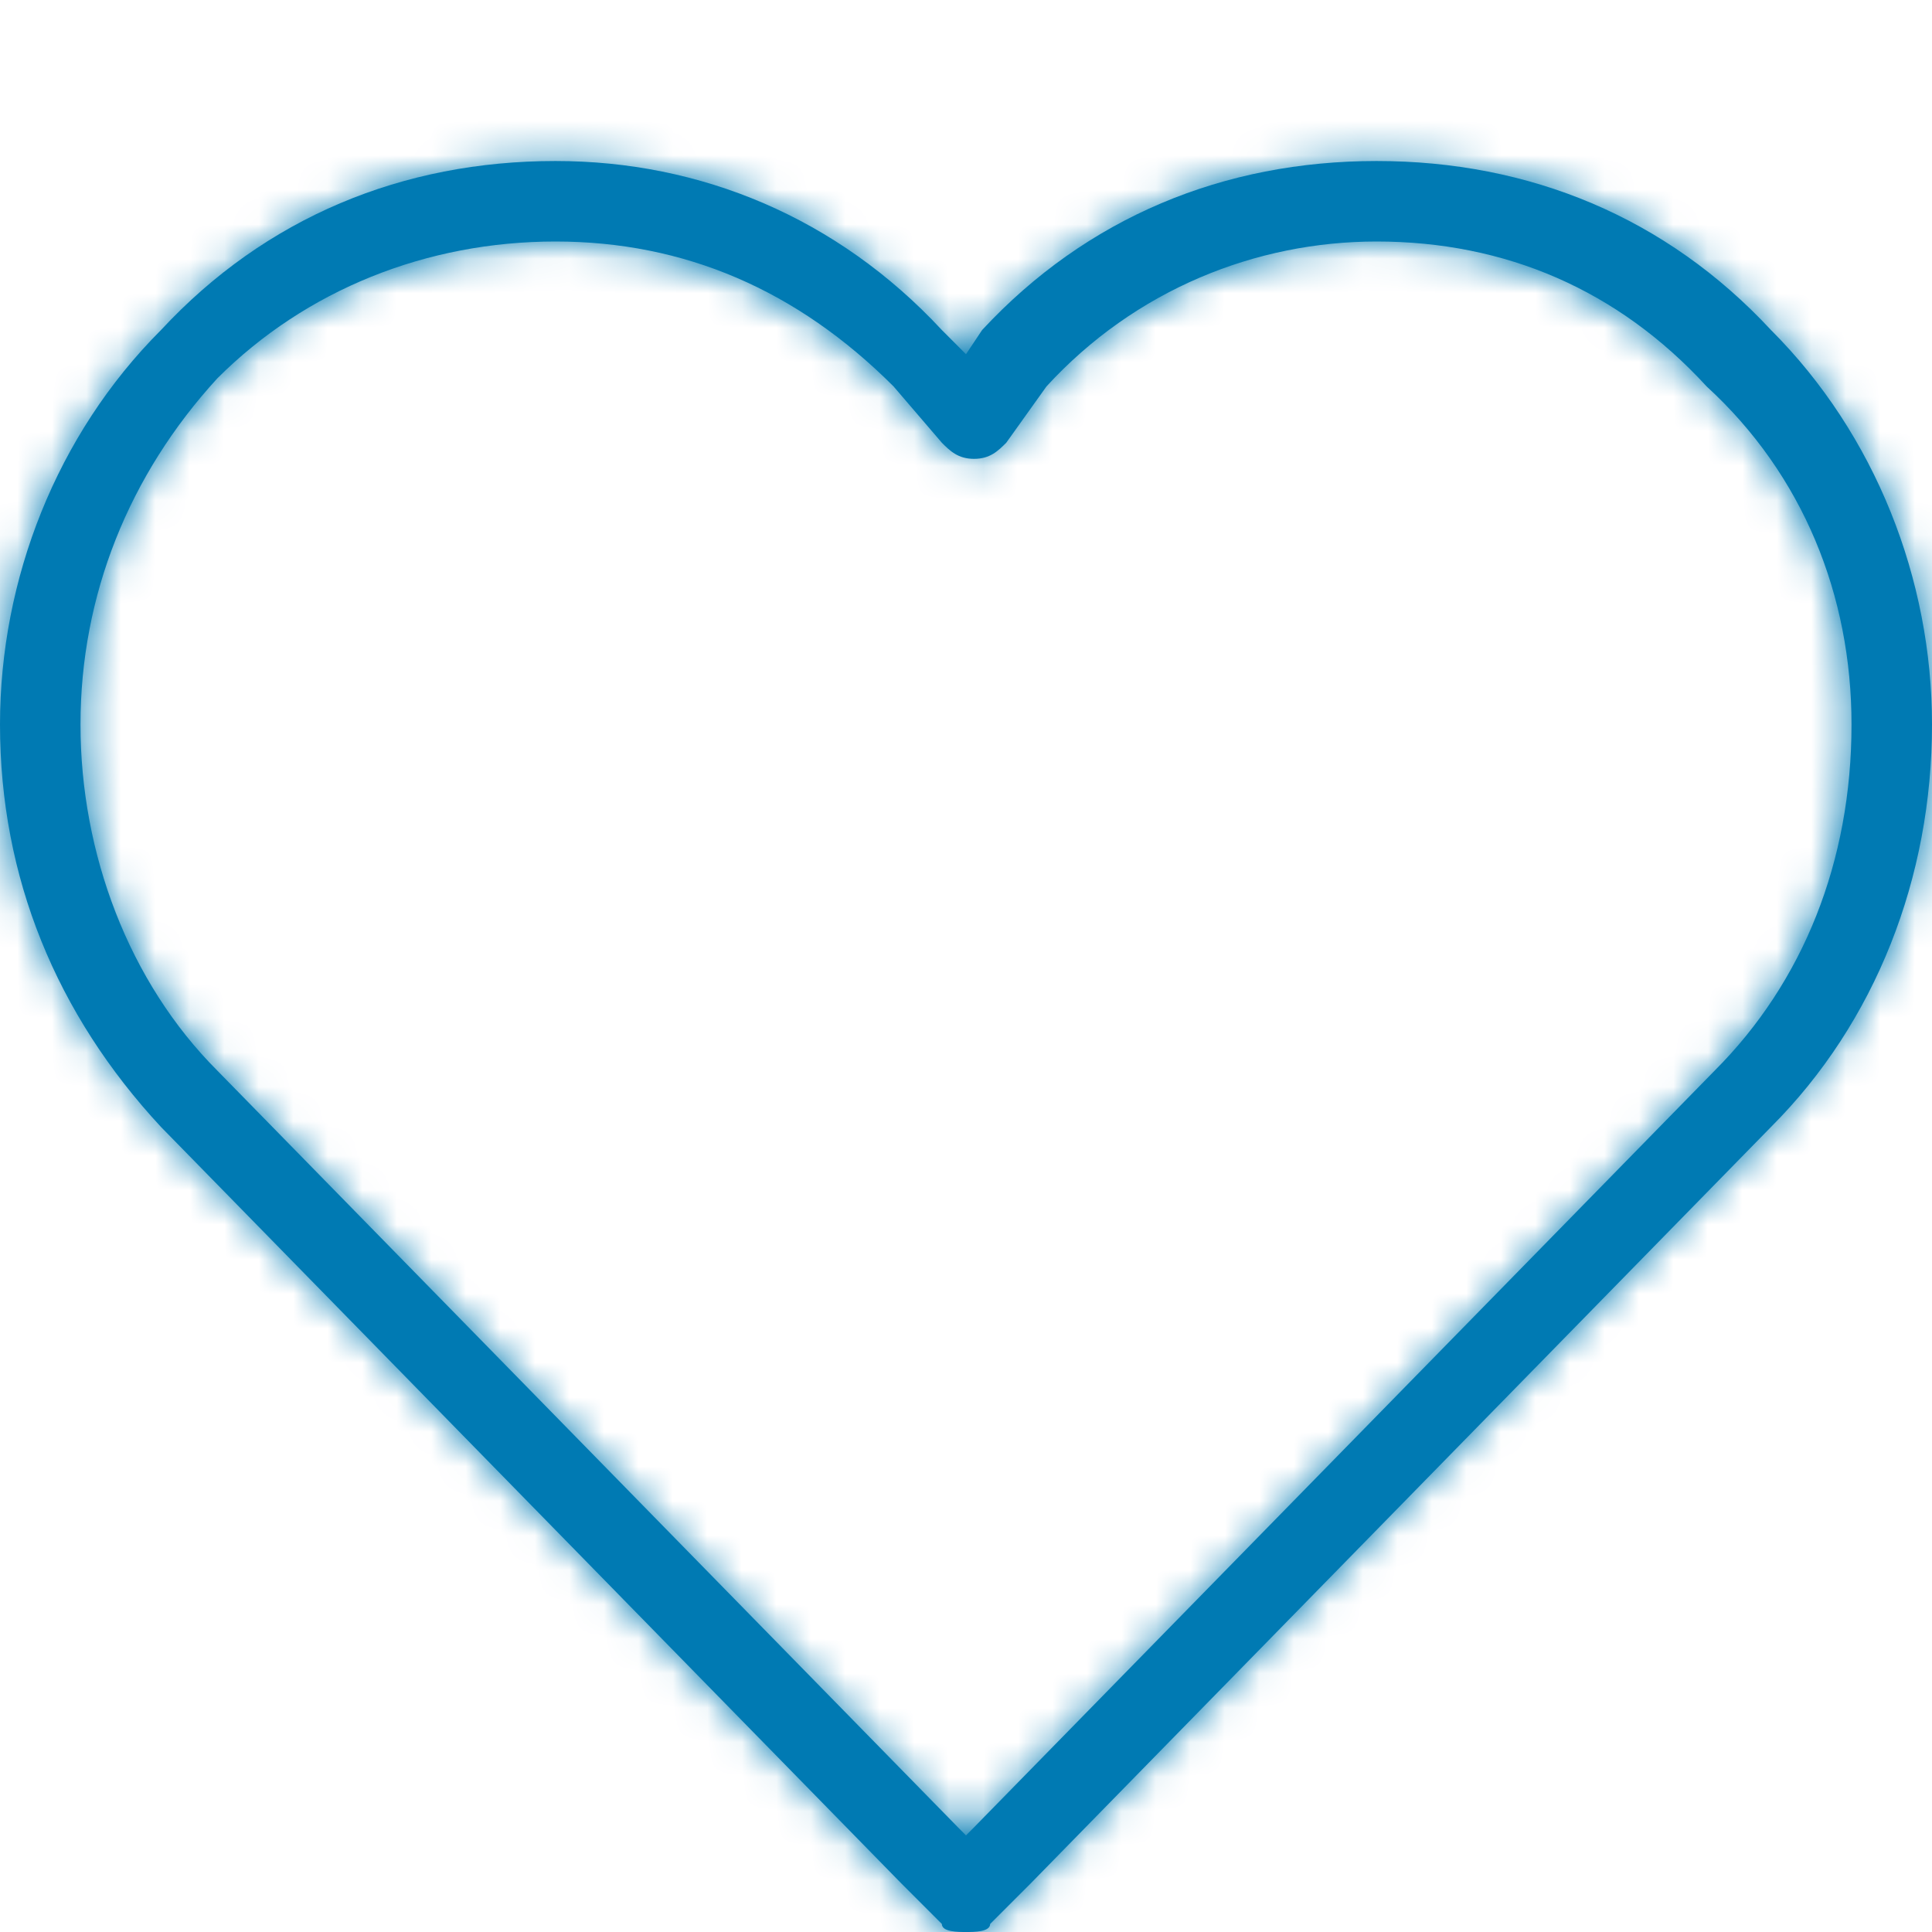
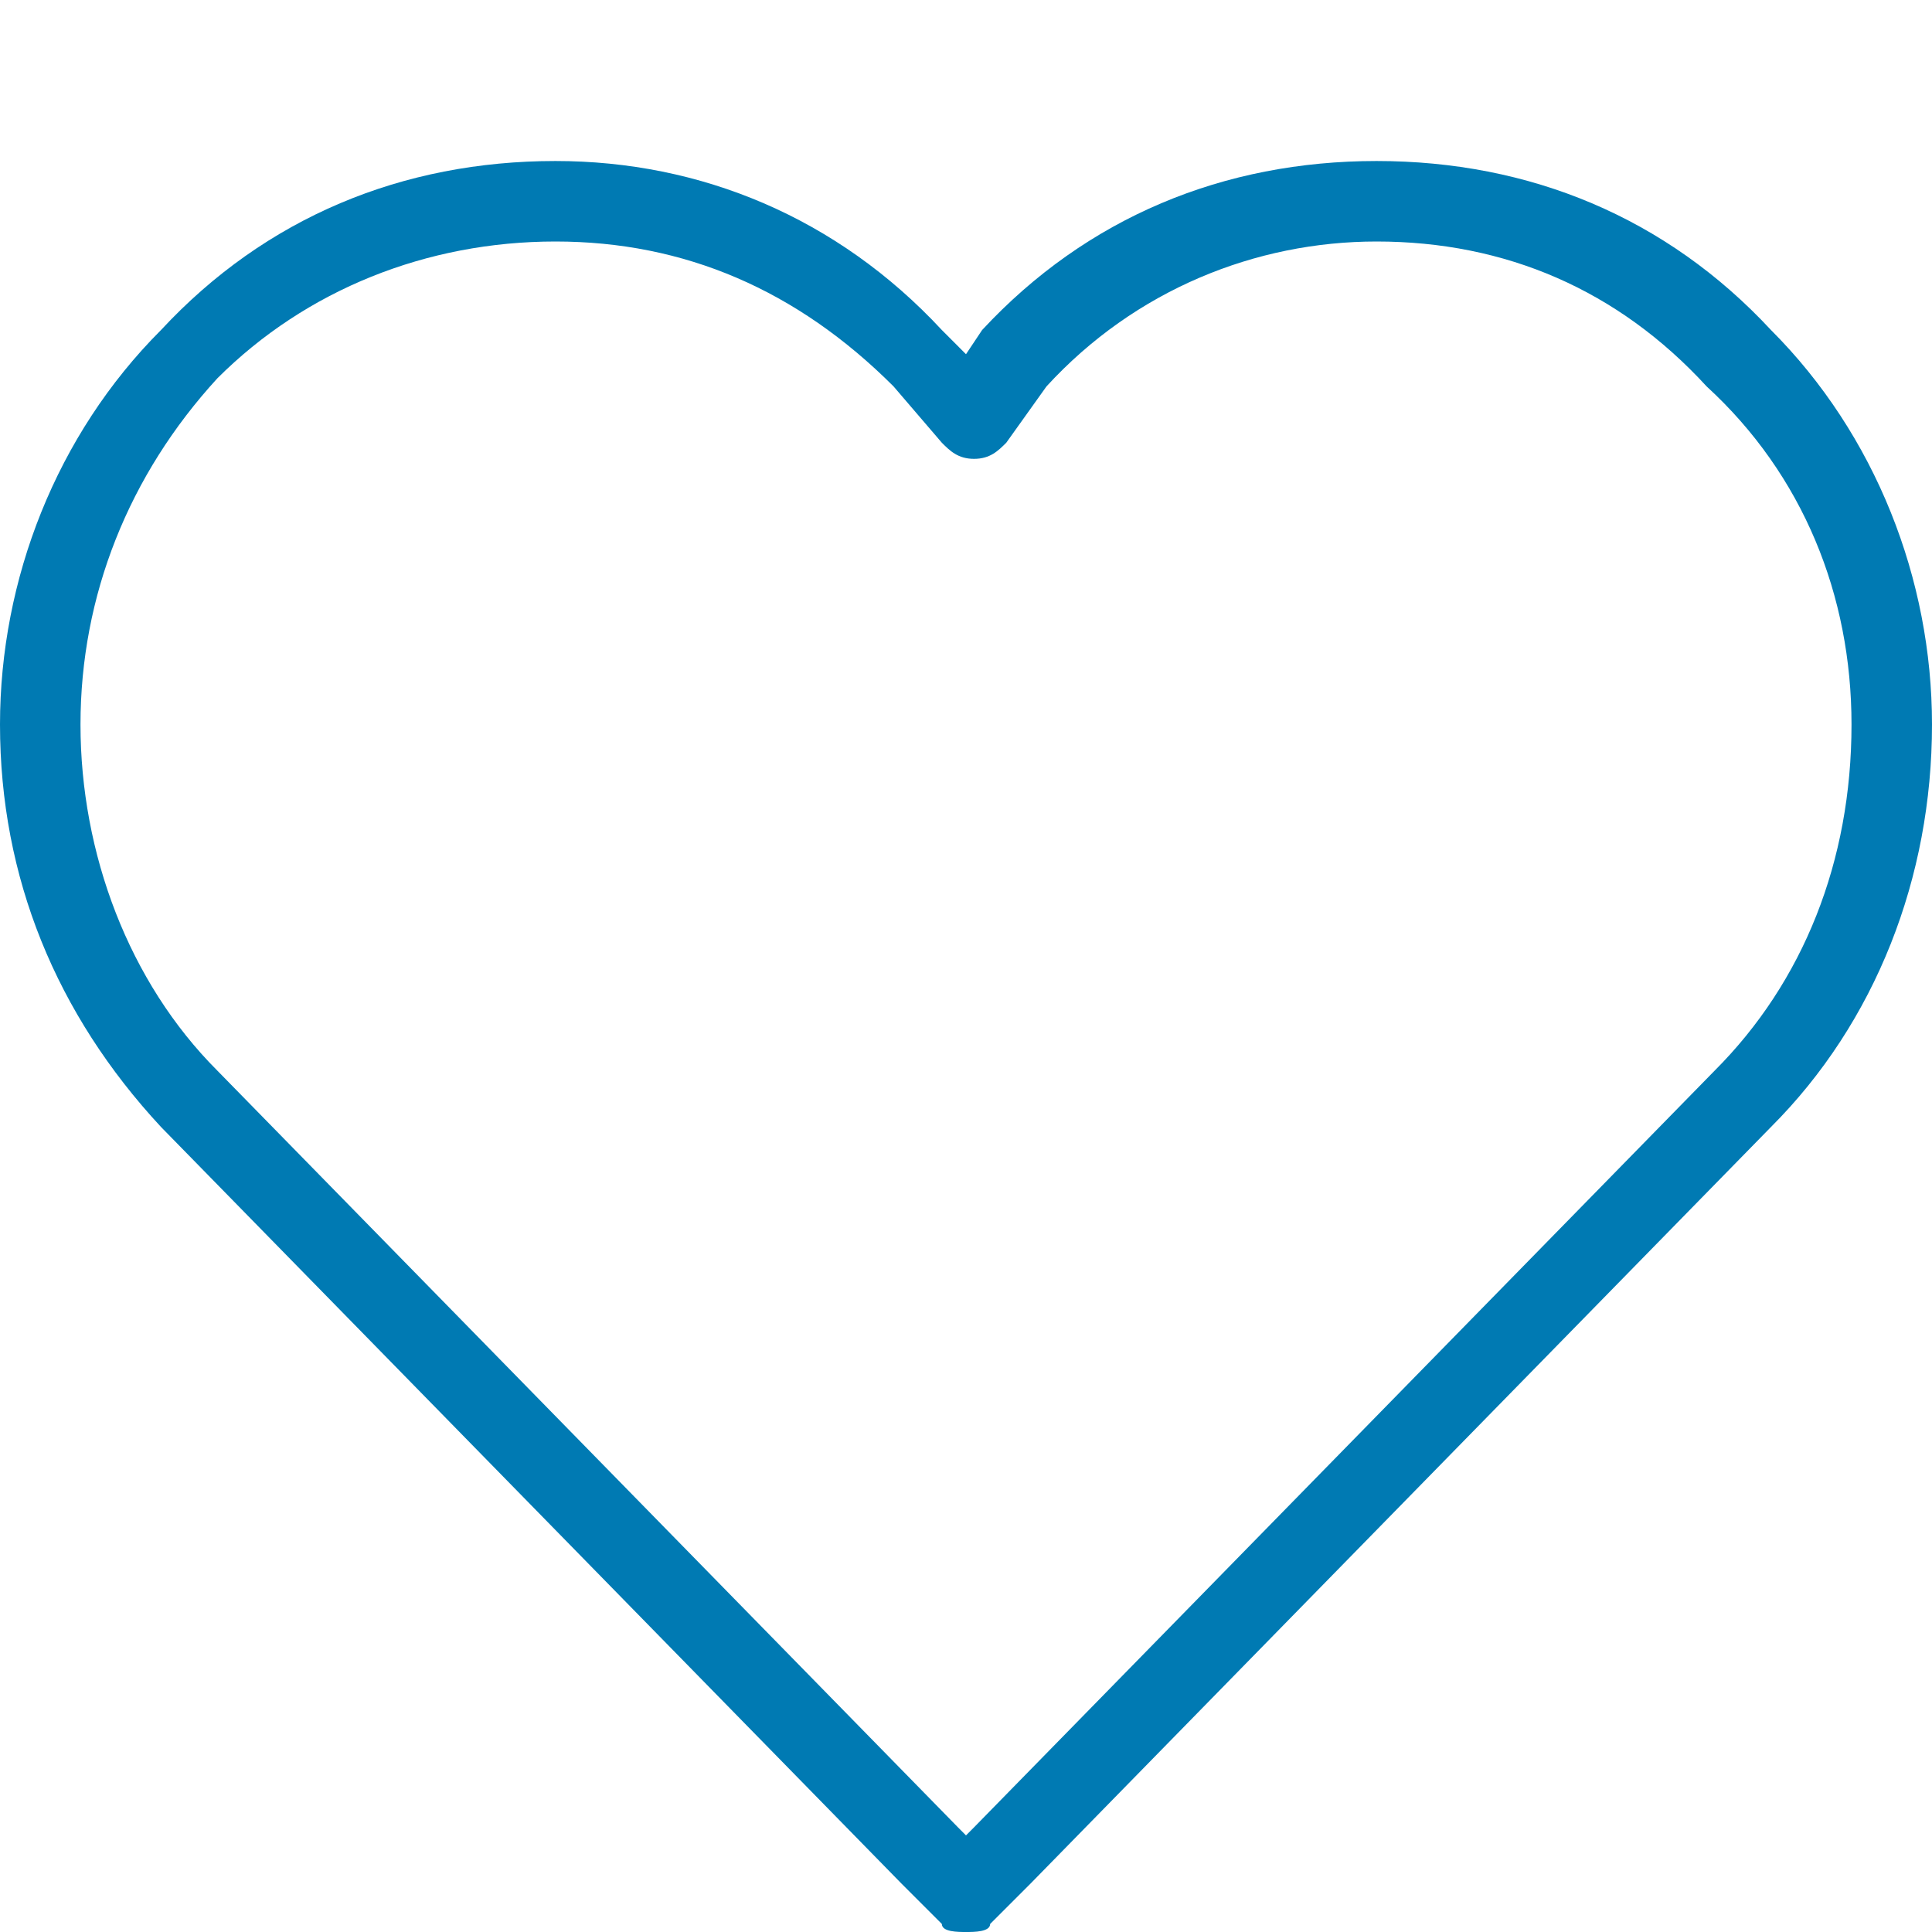
<svg xmlns="http://www.w3.org/2000/svg" width="56" height="56" viewBox="0 0 56 56" fill="none">
  <path fill-rule="evenodd" clip-rule="evenodd" d="M39.9 4.667C44.333 4.667 48.3 6.3 51.333 9.566C54.367 12.6 56 16.8 56 21C56 25.433 54.367 29.633 51.333 32.666L29.867 54.6L28.7 55.767C28.7 56 28.233 56 28 56C27.767 56 27.3 56 27.3 55.767L26.133 54.6L4.667 32.666C1.633 29.4 0 25.433 0 21C0 16.8 1.633 12.6 4.667 9.566C7.7 6.3 11.667 4.667 16.1 4.667C20.3 4.667 24.267 6.3 27.3 9.566L28 10.267L28.467 9.566C31.5 6.3 35.467 4.667 39.9 4.667ZM28.233 52.966L49.7 31.033C52.267 28.466 53.667 24.966 53.667 21C53.667 17.266 52.267 13.766 49.467 11.2C46.9 8.4 43.633 7 39.9 7C36.4 7 32.9 8.4 30.333 11.2L29.167 12.833C28.933 13.066 28.7 13.3 28.233 13.3C27.767 13.3 27.533 13.066 27.3 12.833L25.9 11.2C23.1 8.4 19.833 7 16.1 7C12.367 7 8.867 8.4 6.3 10.966C3.733 13.766 2.333 17.266 2.333 21C2.333 24.733 3.733 28.466 6.3 31.033L27.767 52.966L28 53.2L28.233 52.966Z" fill="#007AB3" />
  <mask id="mask0_10450_13064" style="mask-type:alpha" maskUnits="userSpaceOnUse" x="0" y="4" width="56" height="52">
-     <path fill-rule="evenodd" clip-rule="evenodd" d="M39.9 4.667C44.333 4.667 48.3 6.3 51.333 9.566C54.367 12.6 56 16.8 56 21C56 25.433 54.367 29.633 51.333 32.666L29.867 54.6L28.7 55.767C28.7 56 28.233 56 28 56C27.767 56 27.3 56 27.3 55.767L26.133 54.6L4.667 32.666C1.633 29.4 0 25.433 0 21C0 16.8 1.633 12.6 4.667 9.566C7.7 6.3 11.667 4.667 16.1 4.667C20.3 4.667 24.267 6.3 27.3 9.566L28 10.267L28.467 9.566C31.5 6.3 35.467 4.667 39.9 4.667ZM28.233 52.966L49.7 31.033C52.267 28.466 53.667 24.966 53.667 21C53.667 17.266 52.267 13.766 49.467 11.2C46.9 8.4 43.633 7 39.9 7C36.4 7 32.9 8.4 30.333 11.2L29.167 12.833C28.933 13.066 28.7 13.3 28.233 13.3C27.767 13.3 27.533 13.066 27.3 12.833L25.9 11.2C23.1 8.4 19.833 7 16.1 7C12.367 7 8.867 8.4 6.3 10.966C3.733 13.766 2.333 17.266 2.333 21C2.333 24.733 3.733 28.466 6.3 31.033L27.767 52.966L28 53.2L28.233 52.966Z" fill="white" />
-   </mask>
+     </mask>
  <g mask="url(#mask0_10450_13064)">
-     <rect width="187" height="187" fill="#007AB3" />
-   </g>
+     </g>
</svg>